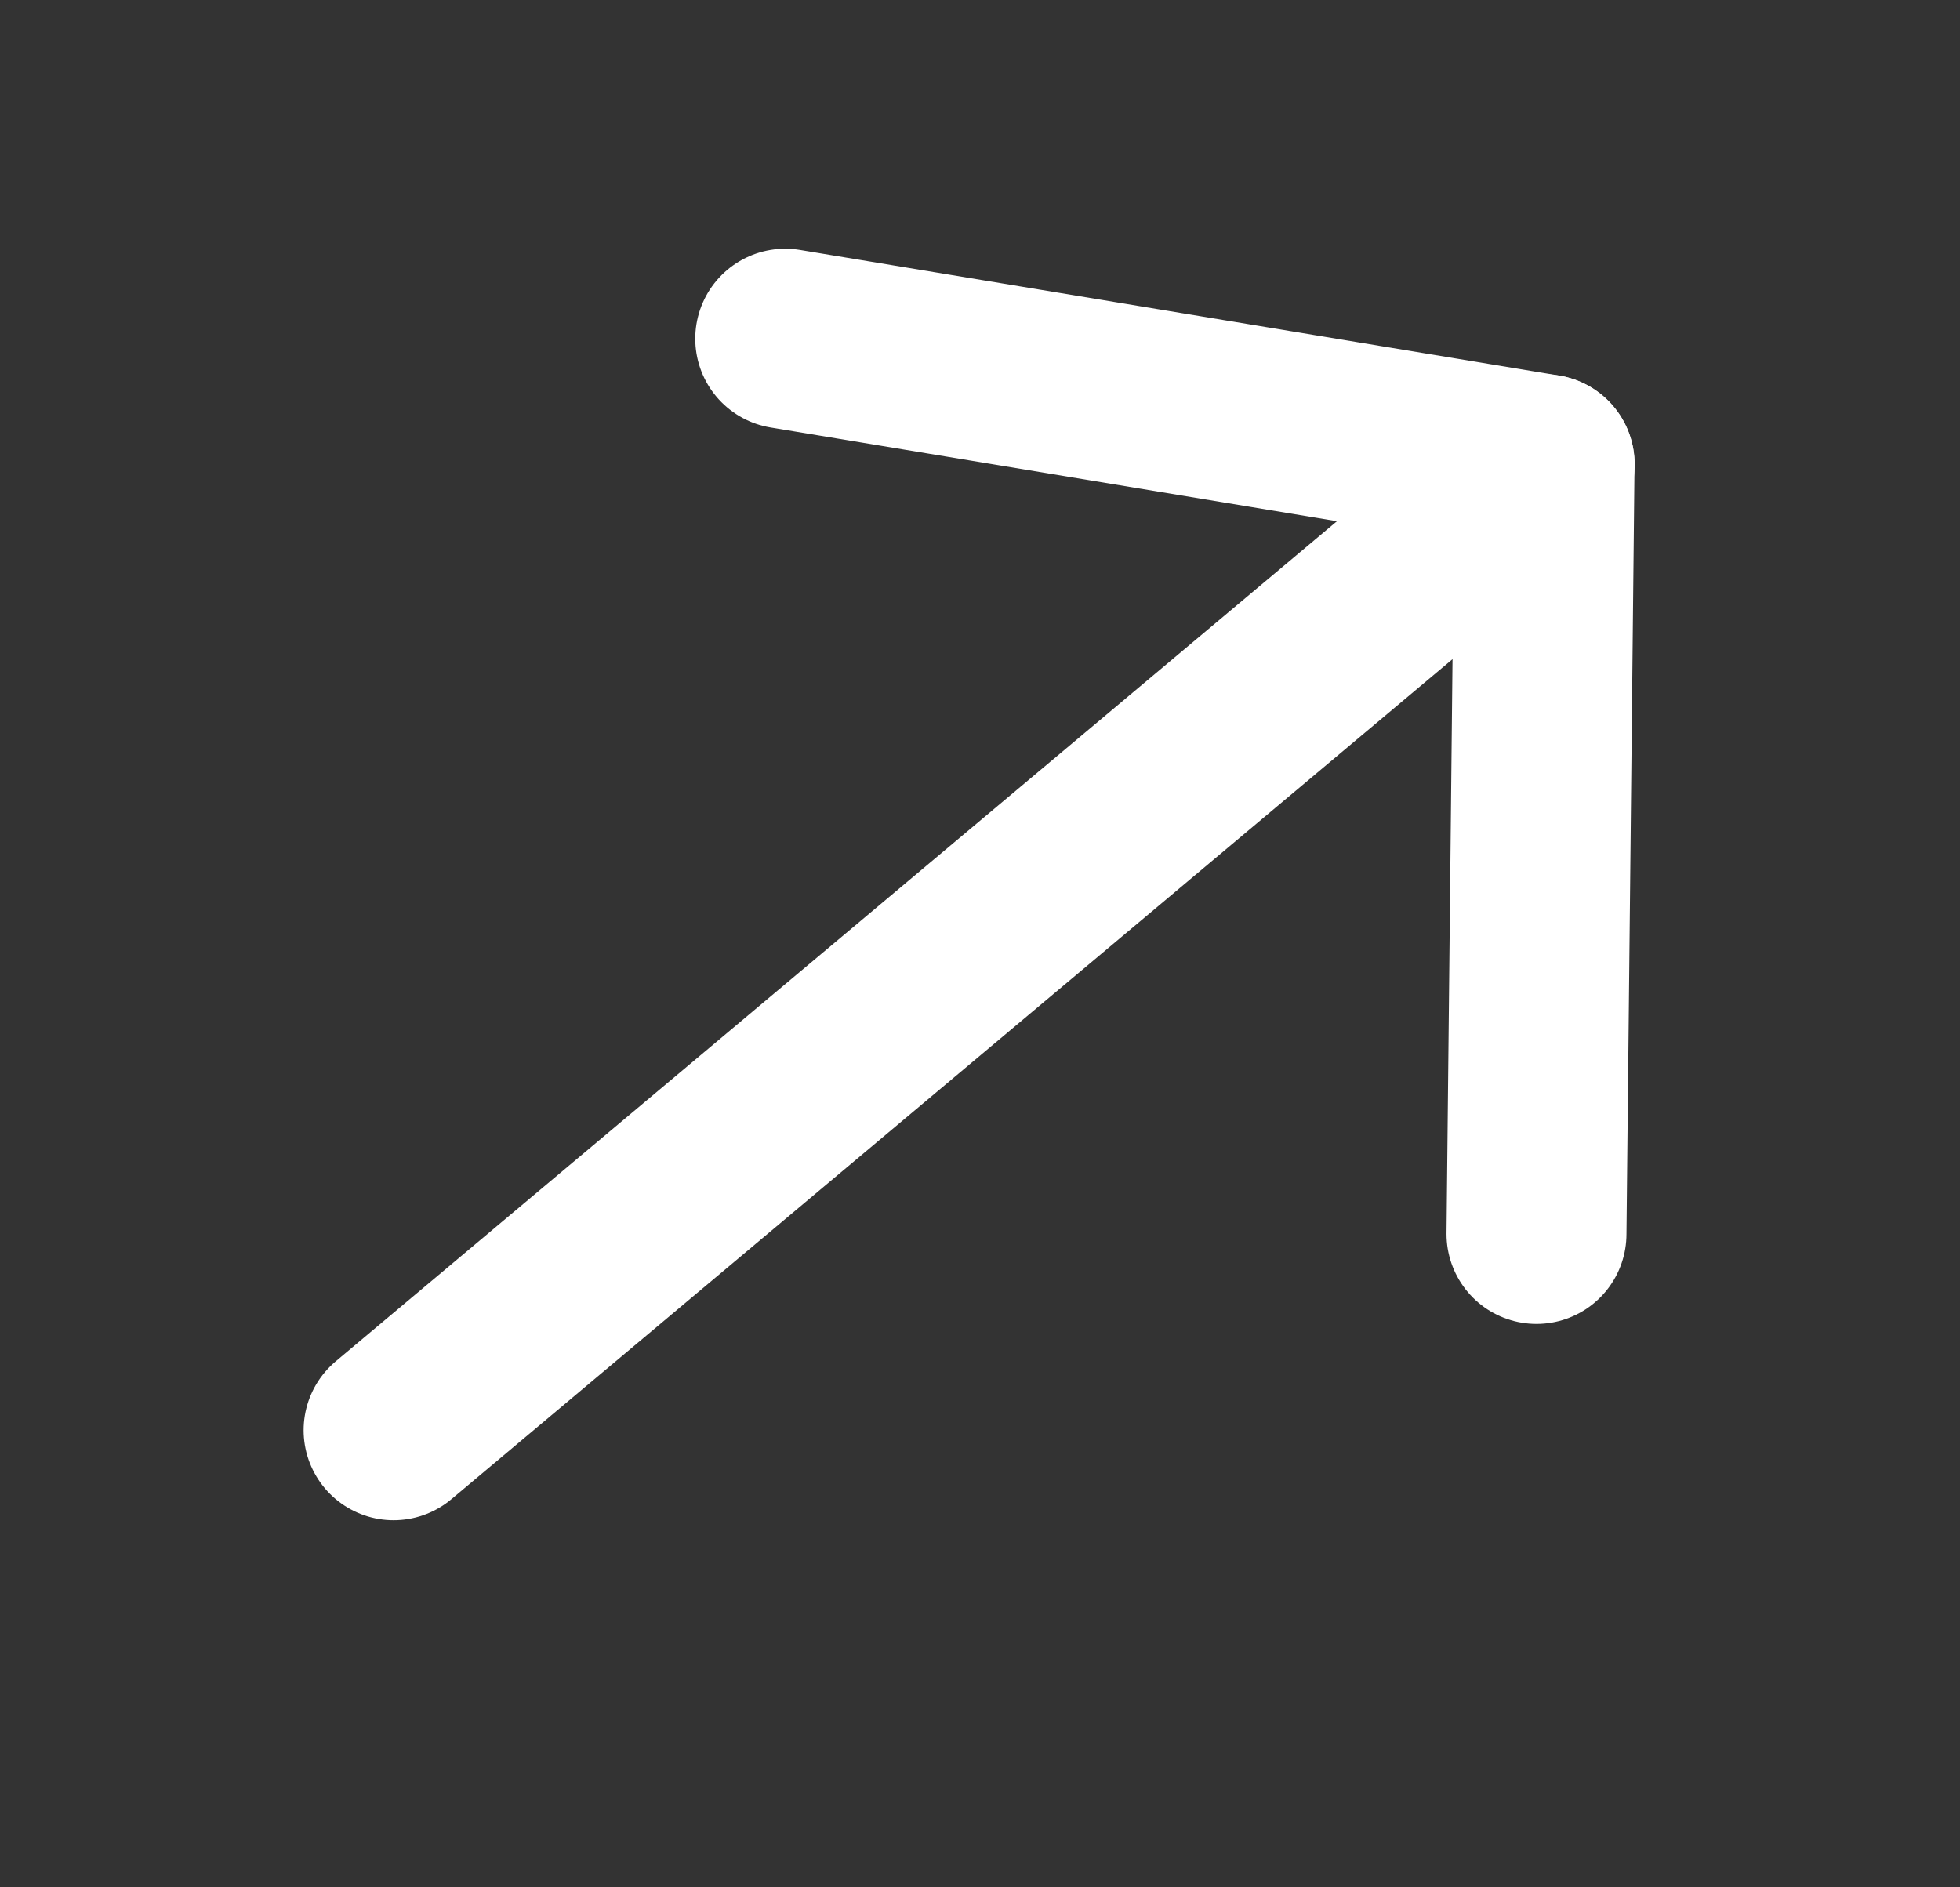
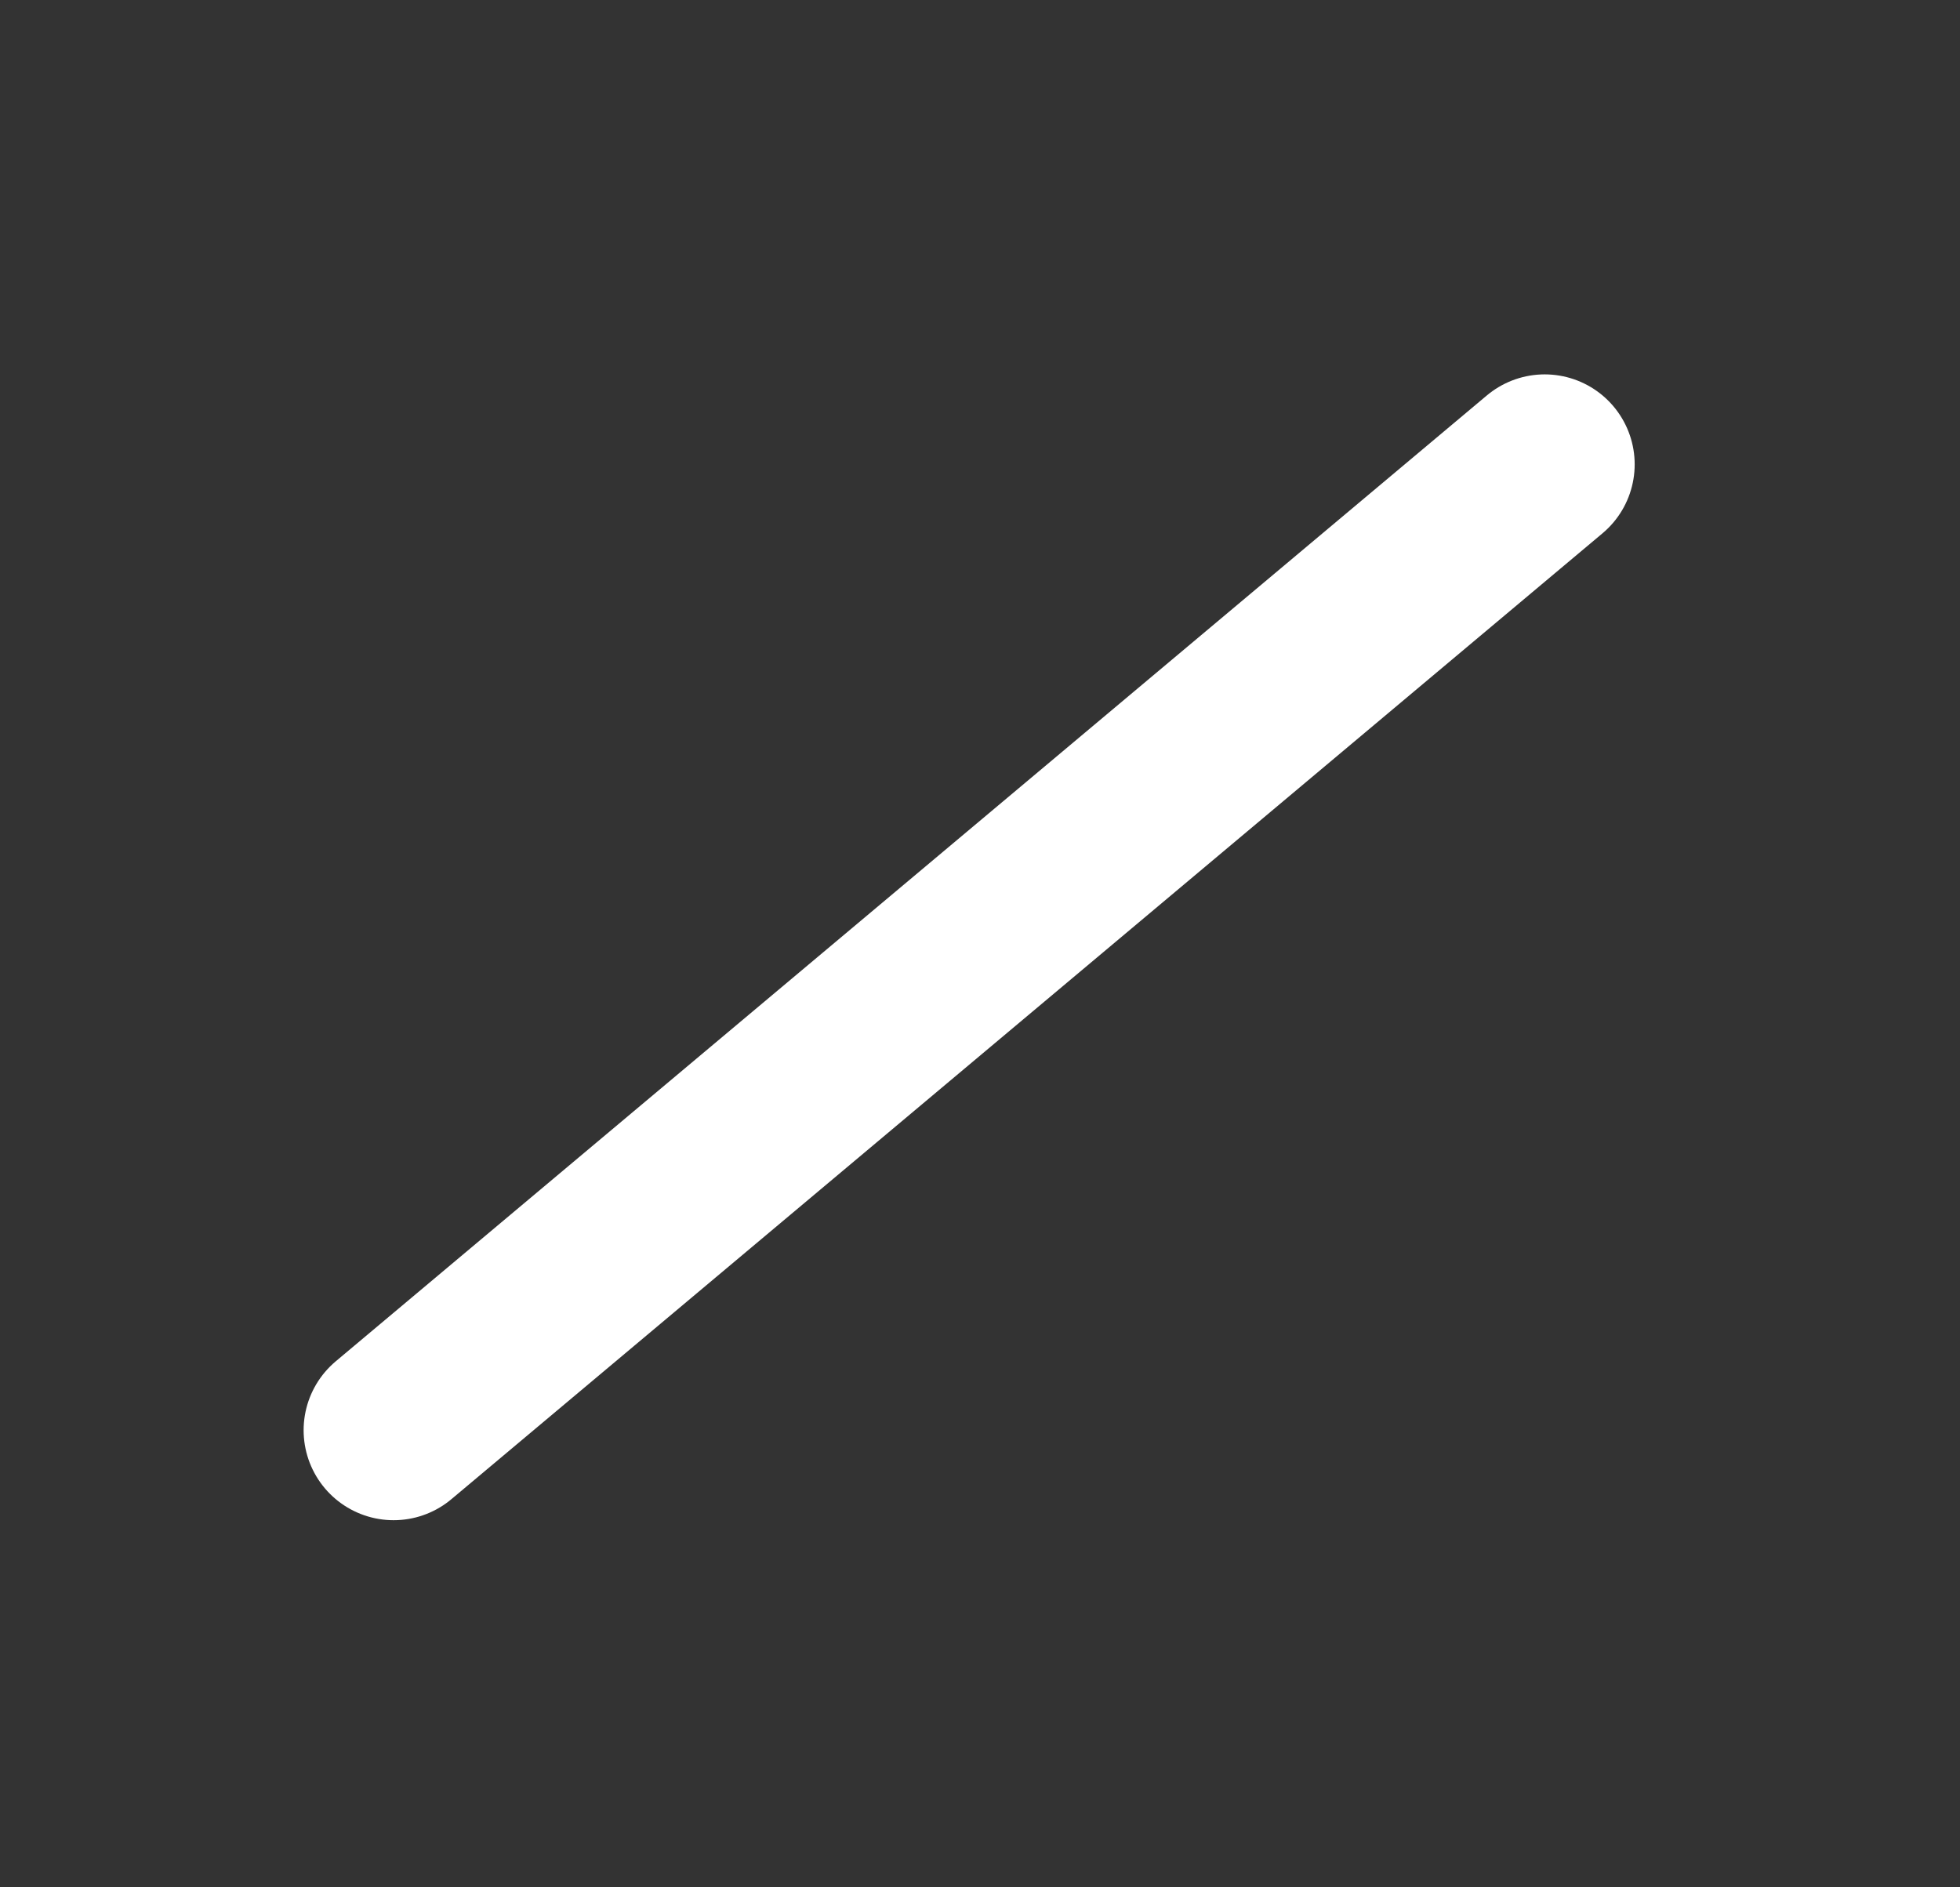
<svg xmlns="http://www.w3.org/2000/svg" width="27" height="26" viewBox="0 0 27 26" fill="none">
  <rect x="0" y="0" width="27" height="26" fill="#333333" stroke="none" />
-   <path d="M10.817 4.666L21.277 6.397L21.166 16.999" stroke="white" stroke-width="2.479" stroke-linecap="round" stroke-linejoin="round" />
  <path d="M5.422 19.703L21.279 6.397" stroke="white" stroke-width="2.479" stroke-linecap="round" />
</svg>